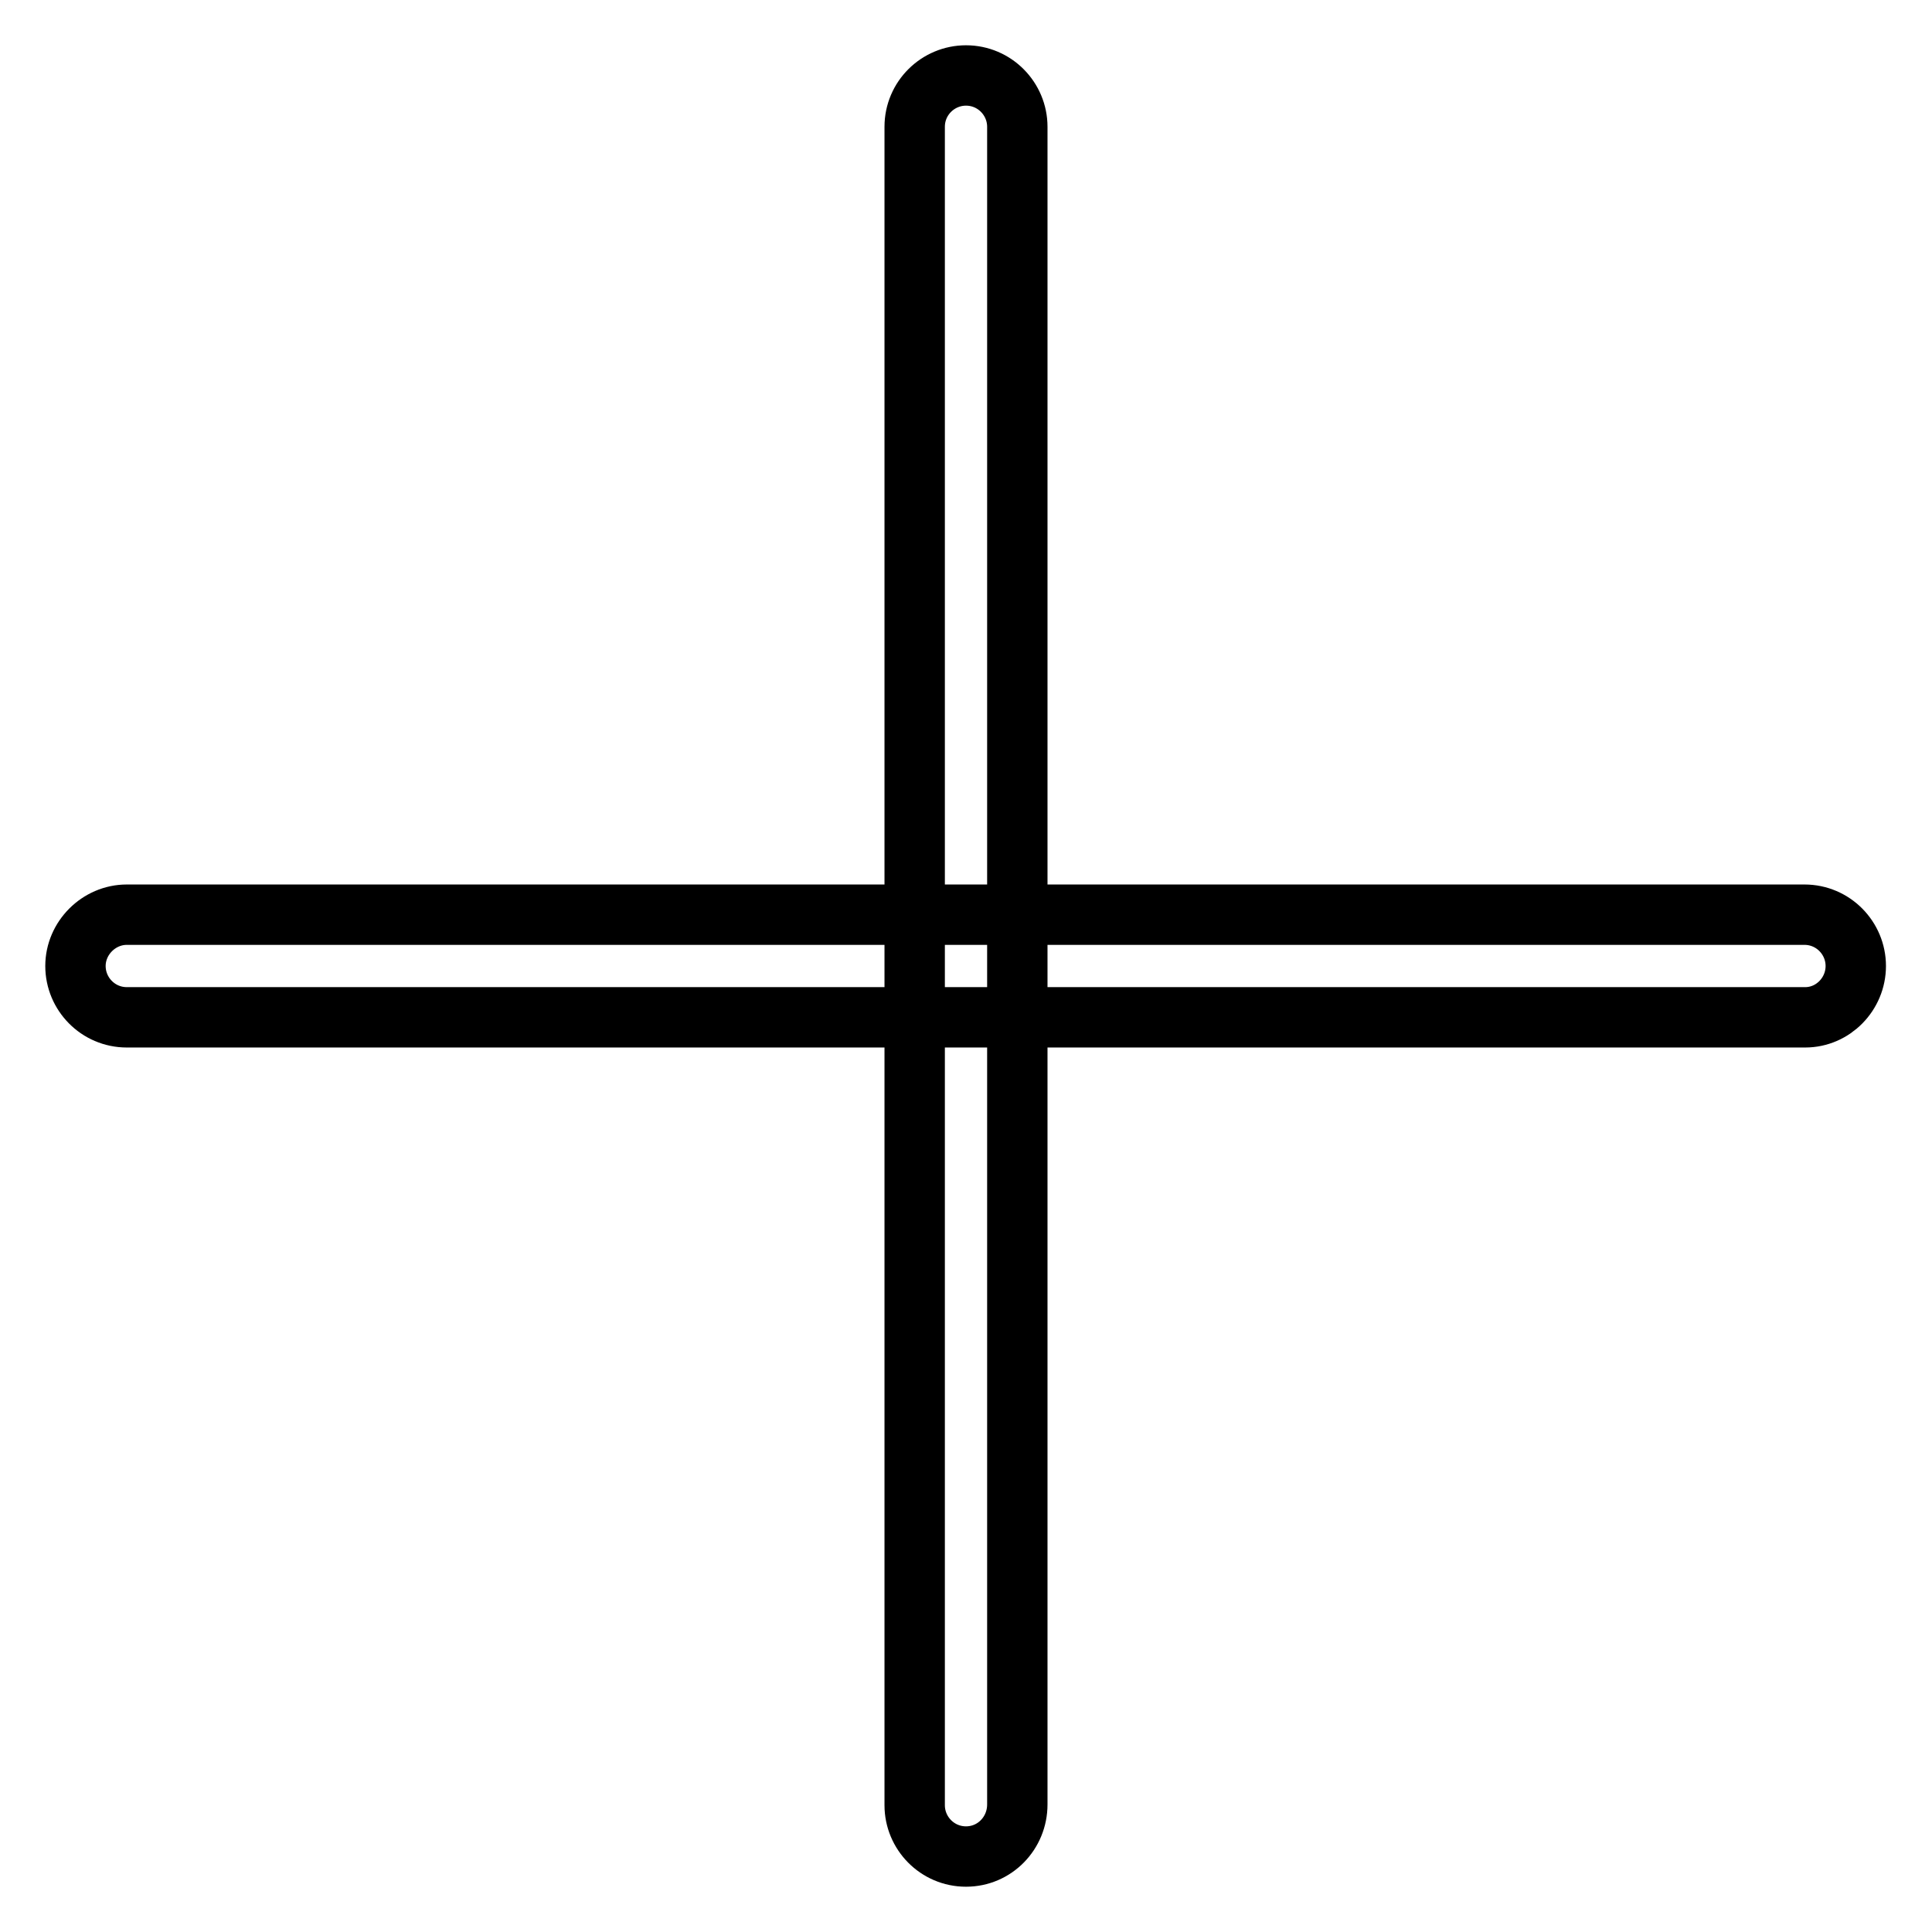
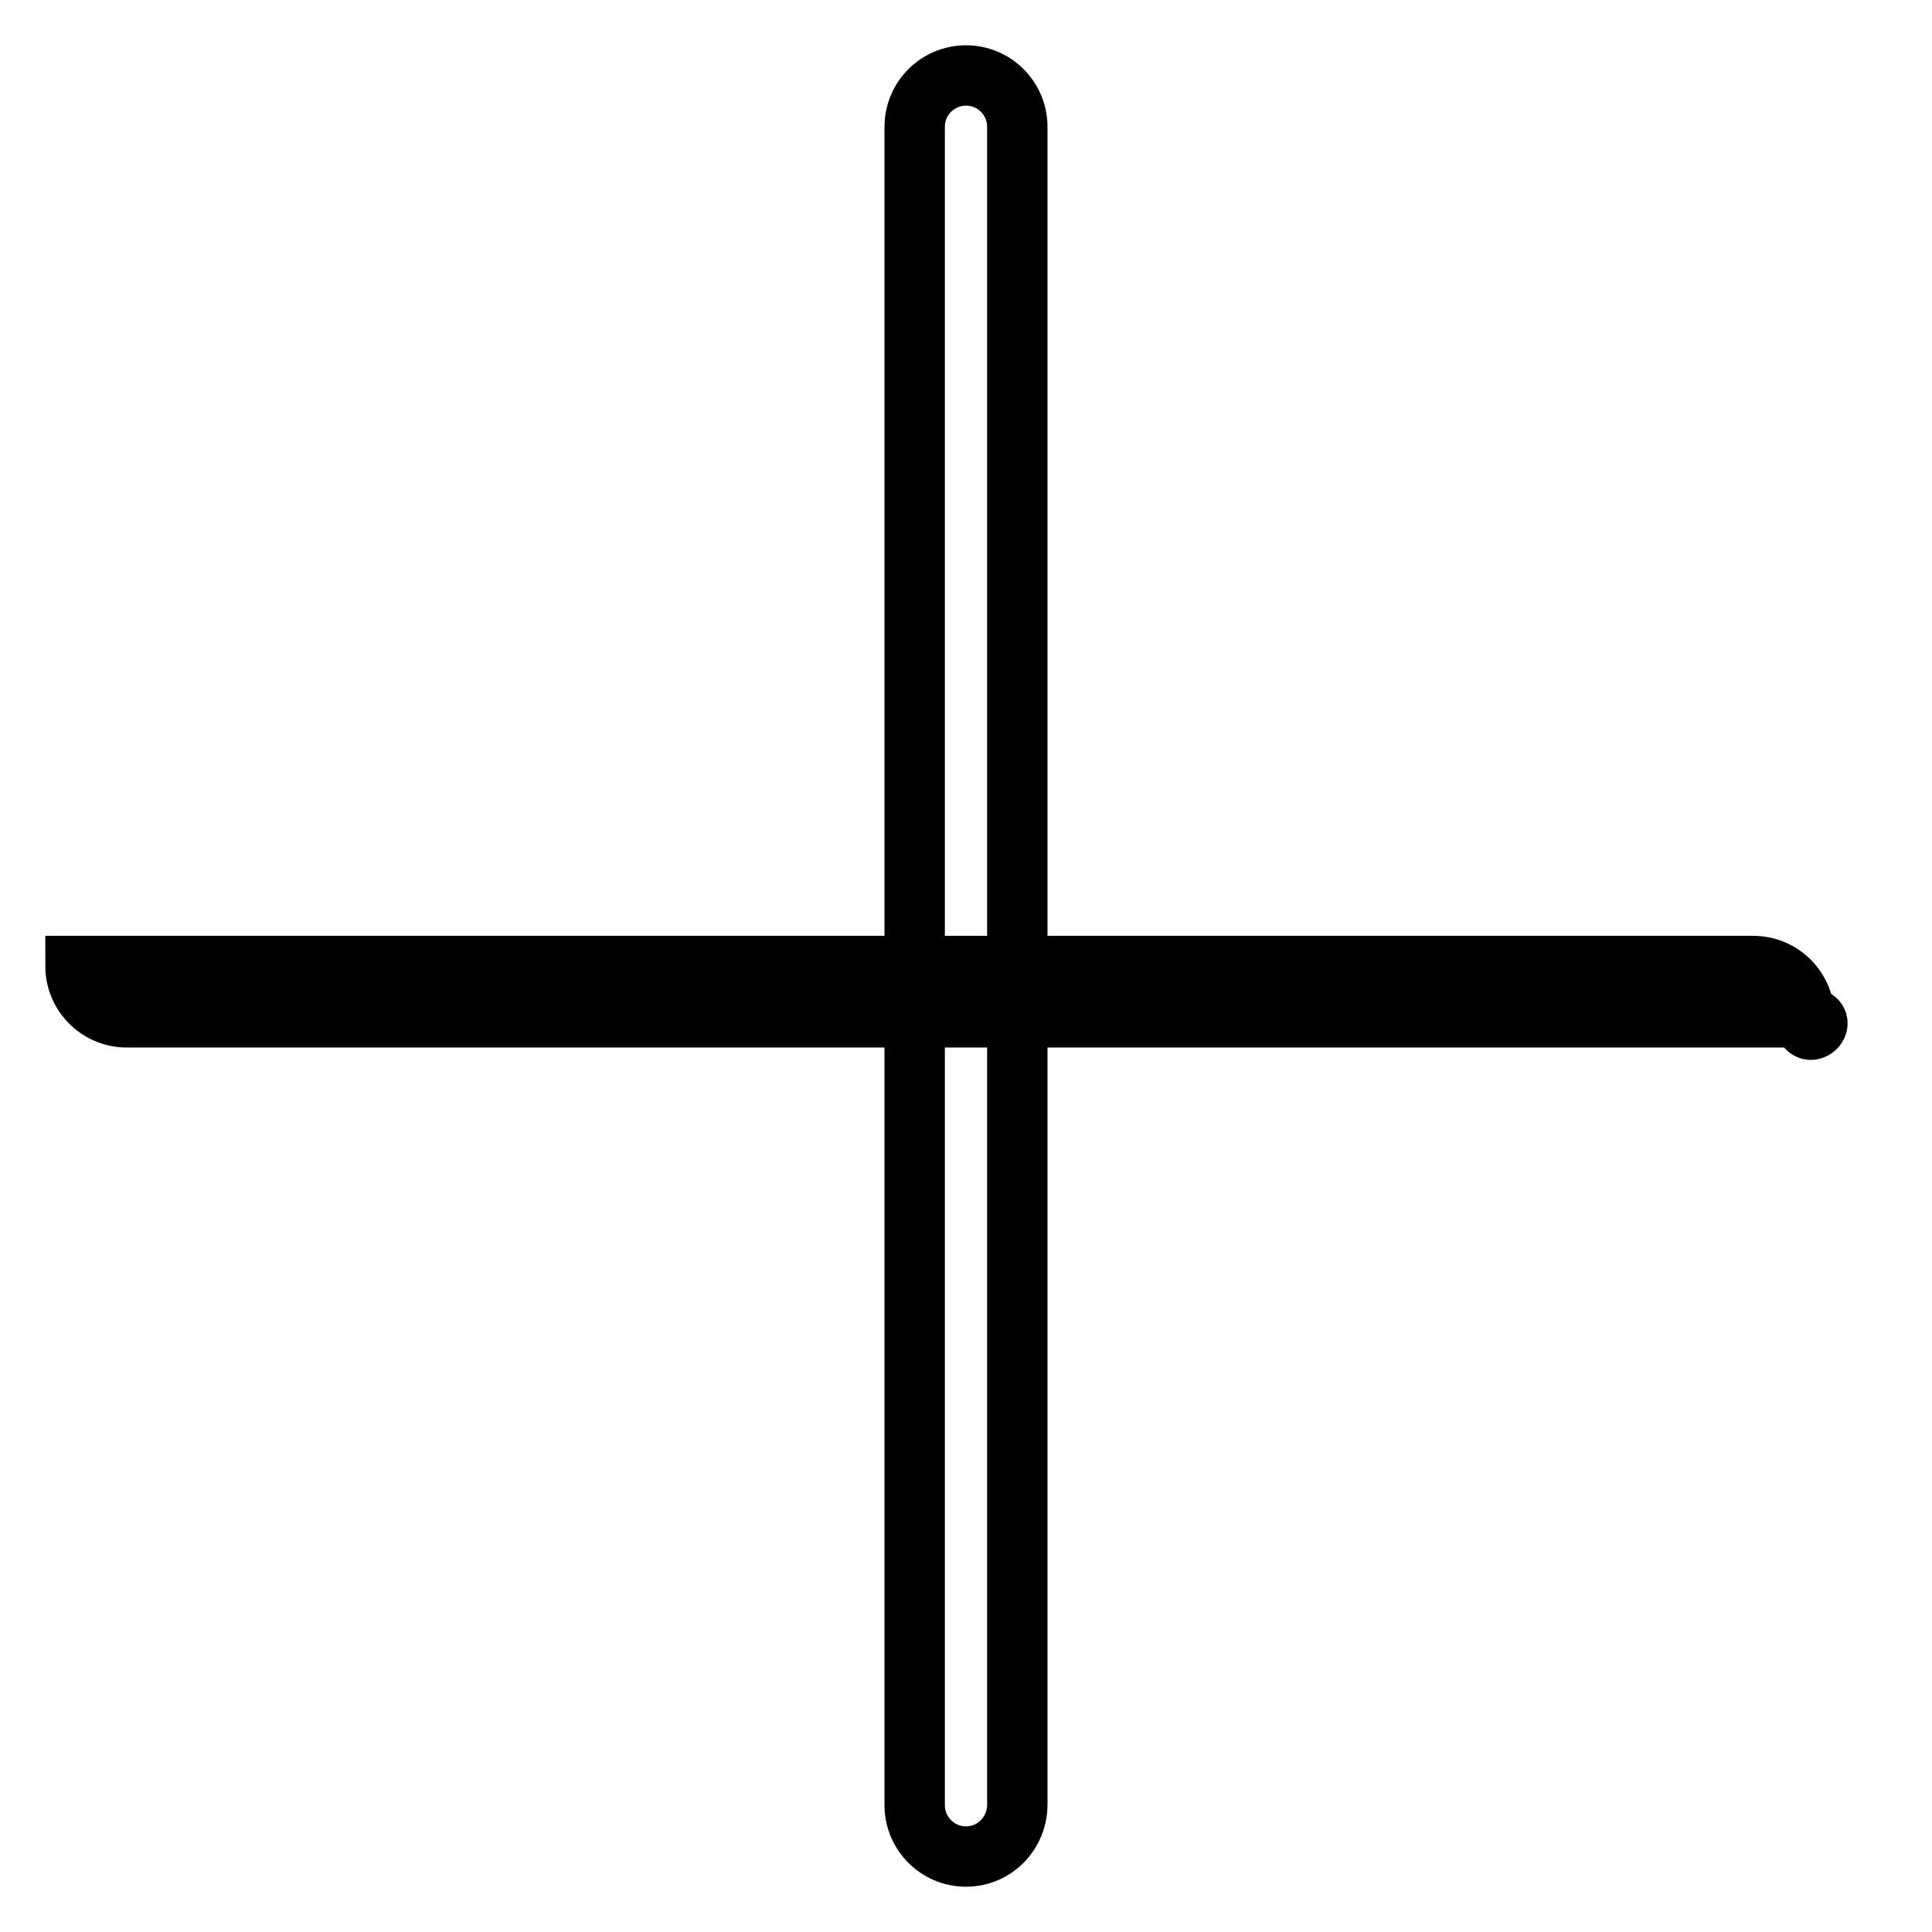
<svg xmlns="http://www.w3.org/2000/svg" version="1.1" x="0px" y="0px" viewBox="0 0 256 256" enable-background="new 0 0 256 256" xml:space="preserve">
  <g>
-     <path stroke-width="8" fill-opacity="0" stroke="#000000" d="M239.2,134.8H16.8c-3.8,0-6.8-3.1-6.8-6.8s3.1-6.8,6.8-6.8h222.3c3.8,0,6.8,3.1,6.8,6.8 S242.9,134.8,239.2,134.8z M128,246c-3.8,0-6.8-3.1-6.8-6.8V16.8c0-3.8,3.1-6.8,6.8-6.8c3.8,0,6.8,3.1,6.8,6.8v222.3 C134.8,242.9,131.8,246,128,246z" />
+     <path stroke-width="8" fill-opacity="0" stroke="#000000" d="M239.2,134.8H16.8c-3.8,0-6.8-3.1-6.8-6.8h222.3c3.8,0,6.8,3.1,6.8,6.8 S242.9,134.8,239.2,134.8z M128,246c-3.8,0-6.8-3.1-6.8-6.8V16.8c0-3.8,3.1-6.8,6.8-6.8c3.8,0,6.8,3.1,6.8,6.8v222.3 C134.8,242.9,131.8,246,128,246z" />
  </g>
</svg>